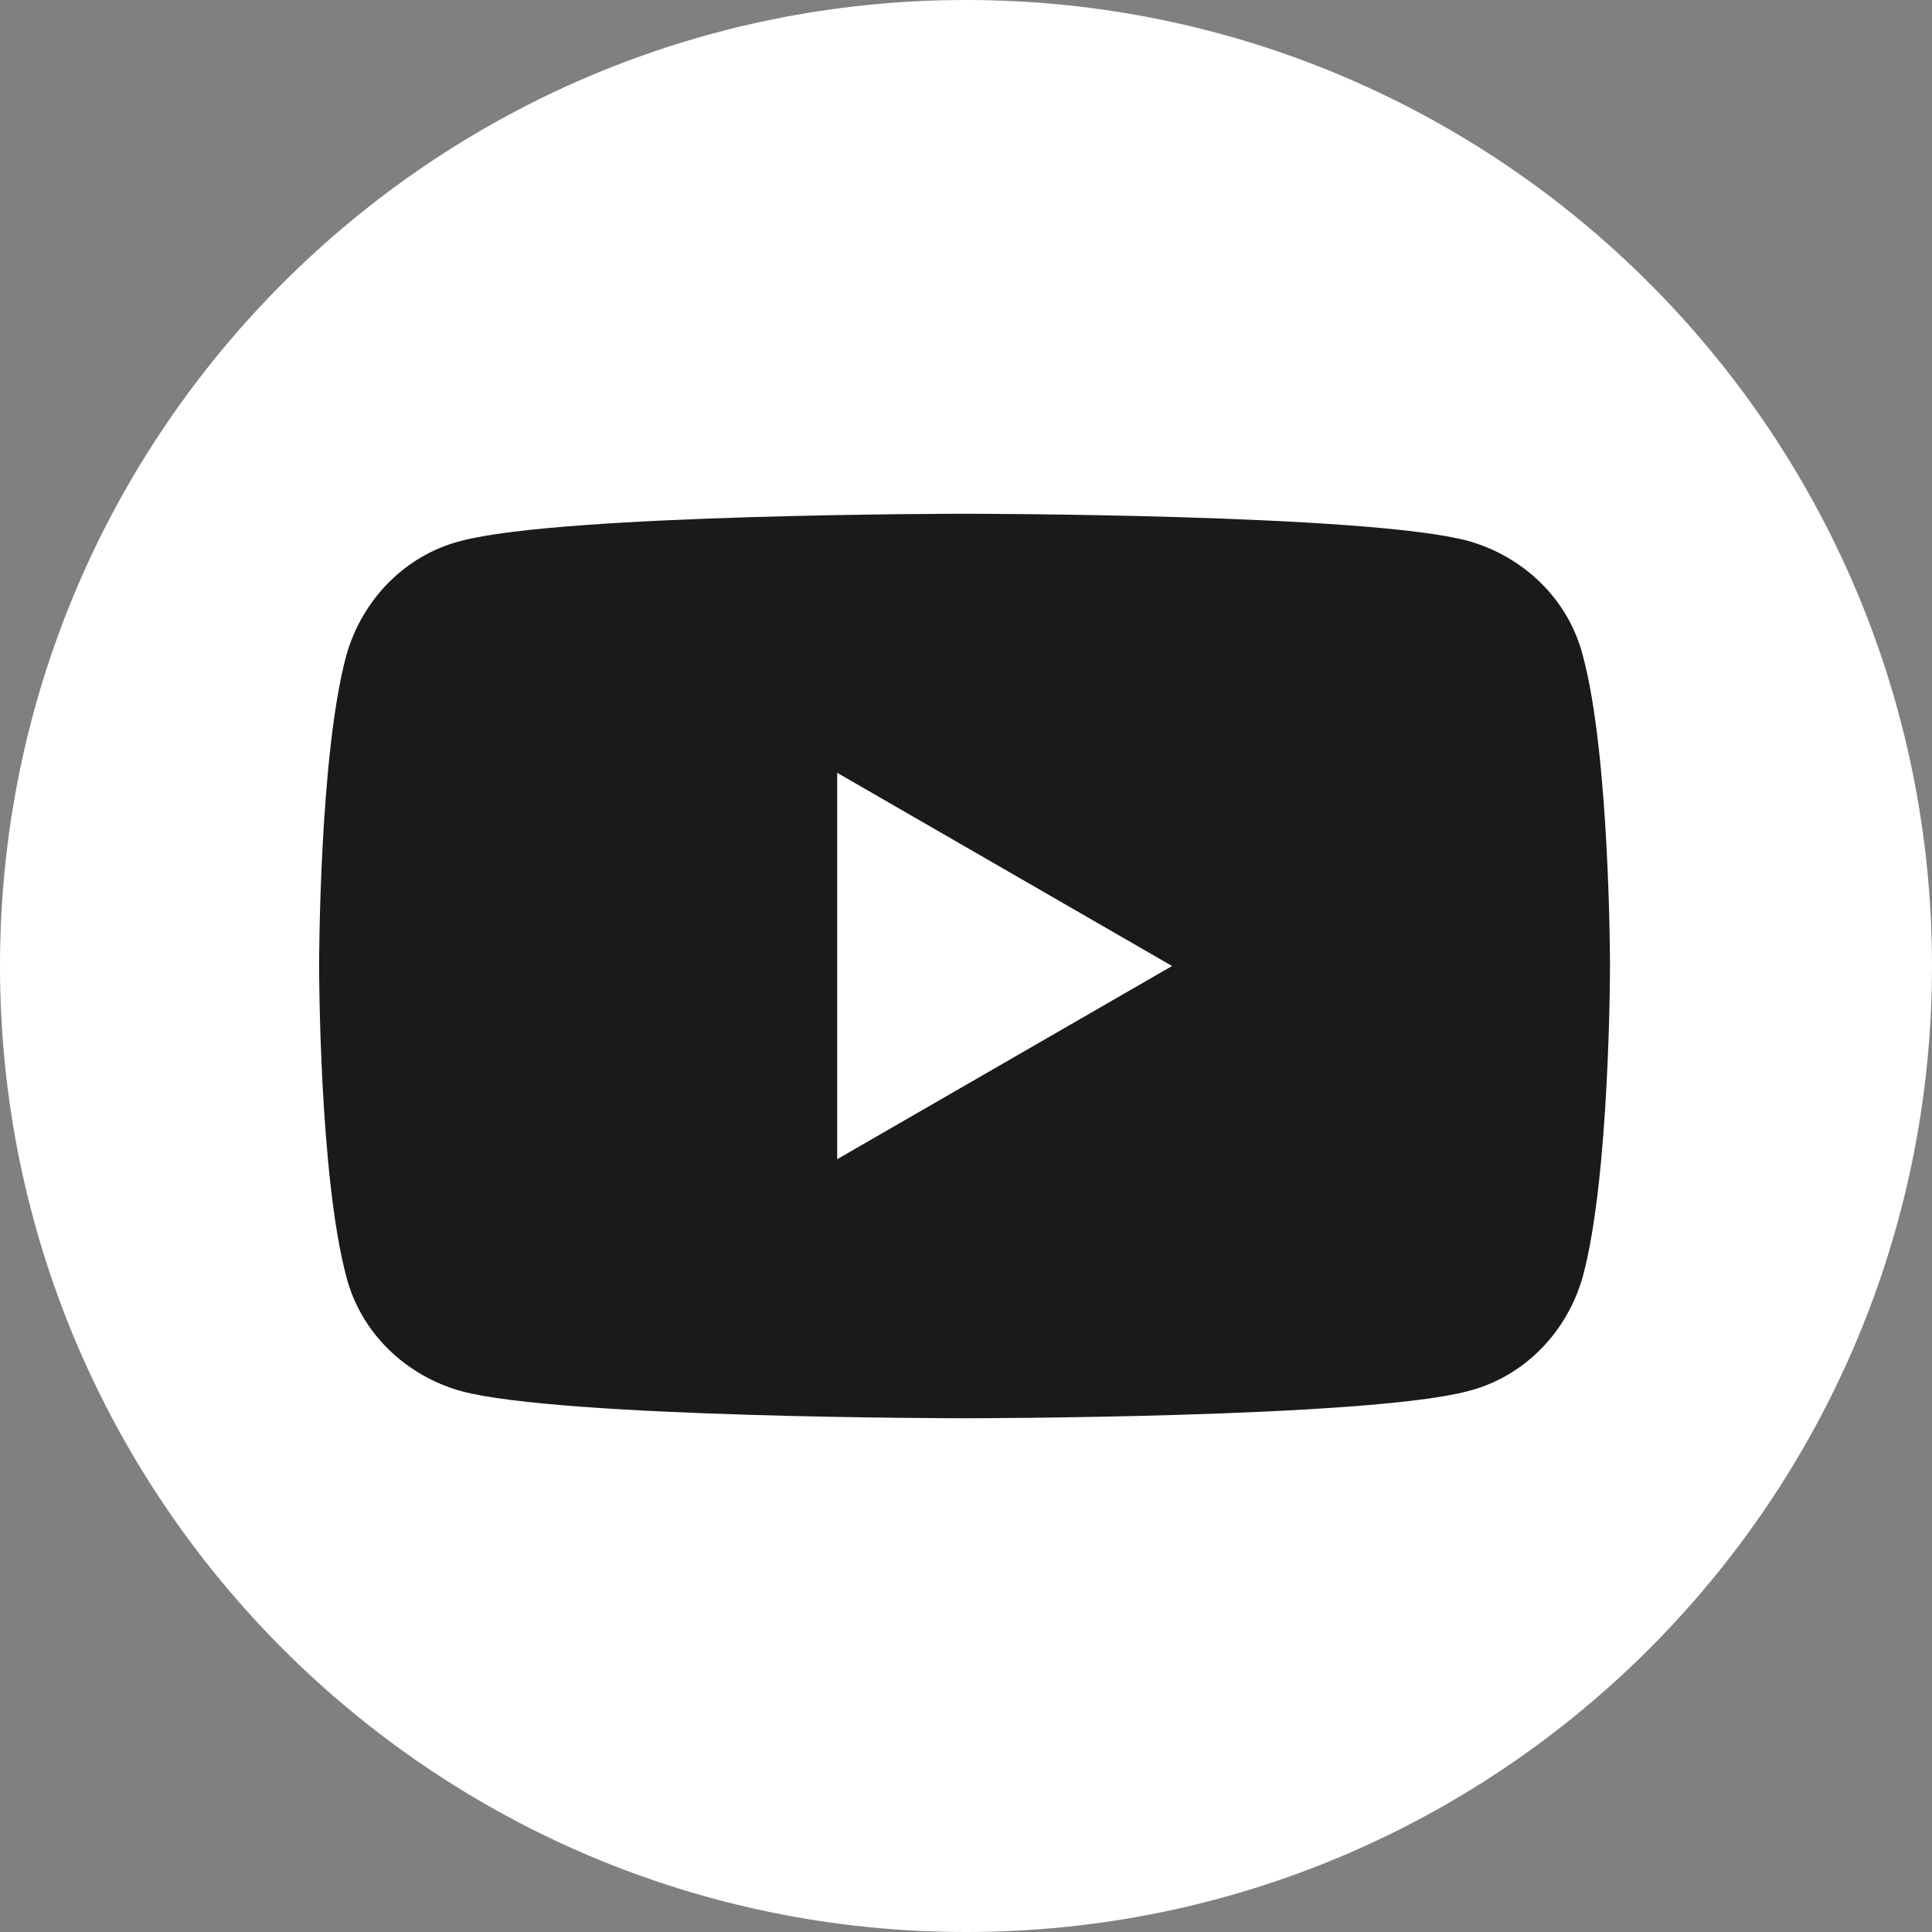
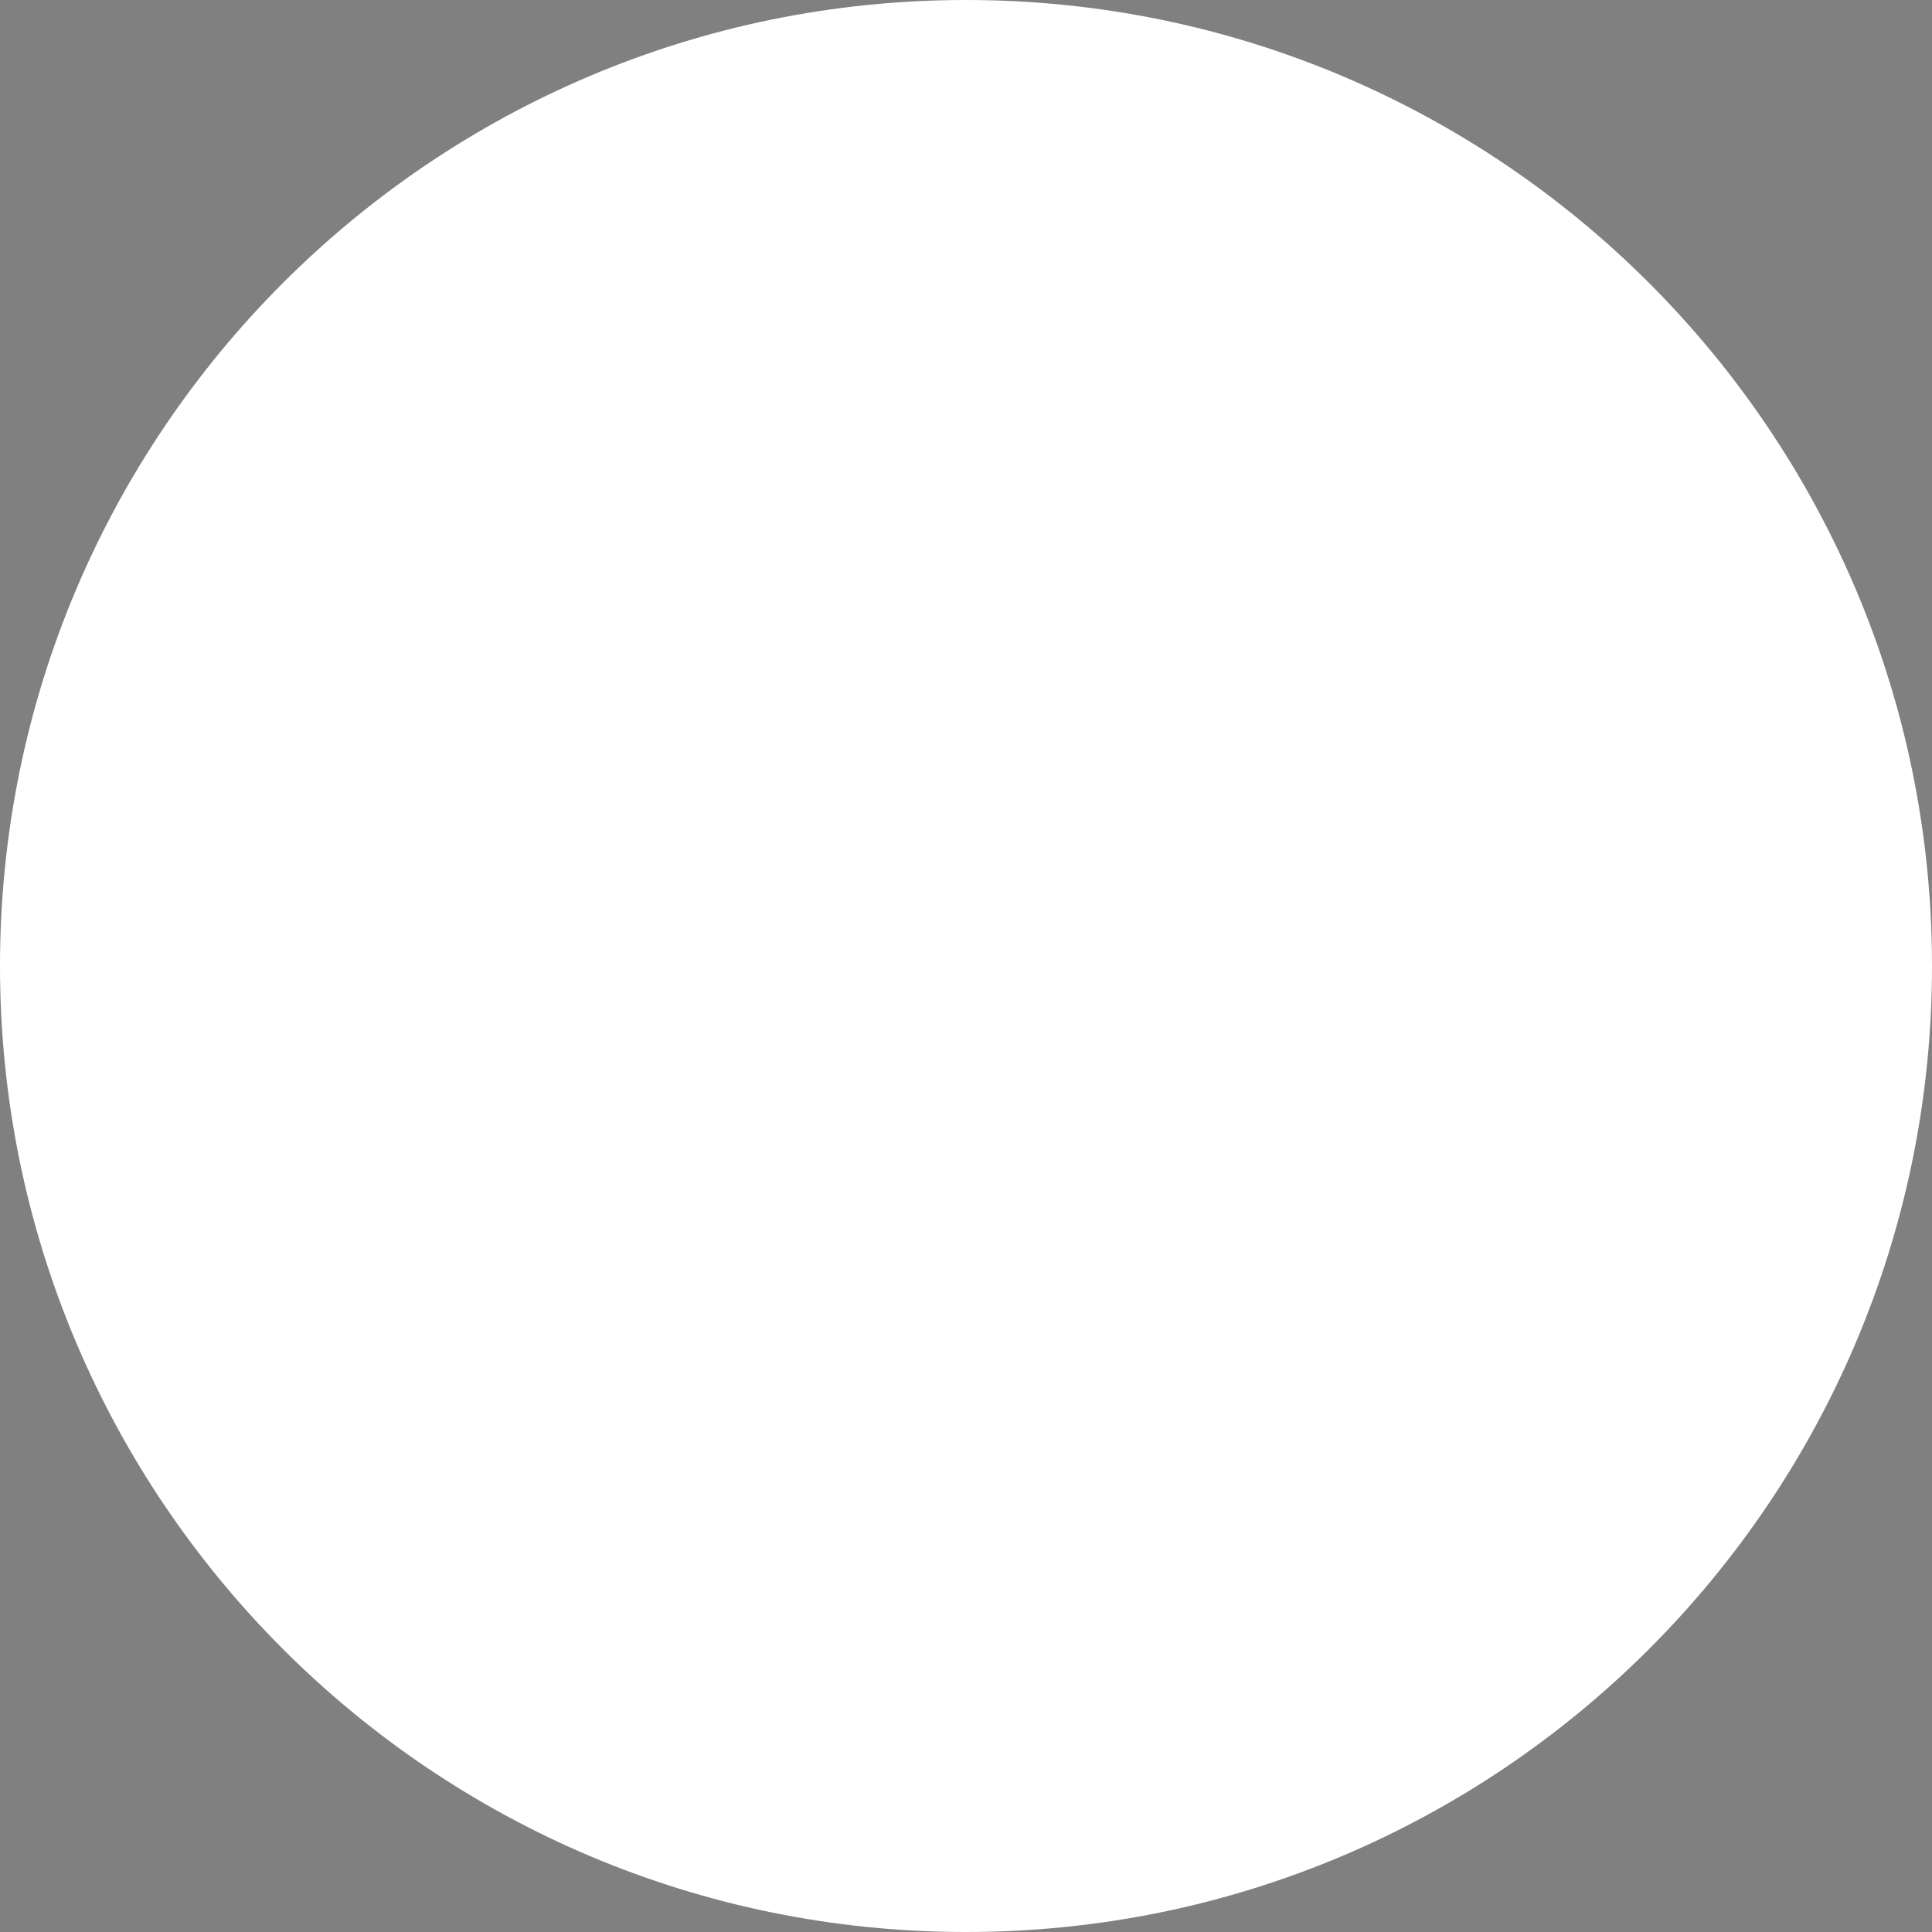
<svg xmlns="http://www.w3.org/2000/svg" width="24" height="24" viewBox="0 0 24 24" fill="none">
  <rect x="0" y="0" width="24" height="24" fill="#808080" stroke="none" />
  <path d="M12 24C18.627 24 24 18.627 24 12C24 5.373 18.627 0 12 0C5.373 0 0 5.373 0 12C0 18.627 5.373 24 12 24Z" fill="white" />
-   <path d="M19.662 8.142C19.484 7.449 18.933 6.916 18.24 6.72C16.995 6.382 11.982 6.382 11.982 6.382C11.982 6.382 6.987 6.382 5.724 6.72C5.031 6.898 4.498 7.449 4.302 8.142C3.964 9.387 3.964 12 3.964 12C3.964 12 3.964 14.596 4.302 15.858C4.48 16.551 5.031 17.084 5.724 17.28C6.969 17.618 11.982 17.618 11.982 17.618C11.982 17.618 16.978 17.618 18.24 17.28C18.933 17.102 19.467 16.551 19.662 15.858C20 14.613 20 12 20 12C20 12 20 9.387 19.662 8.142ZM10.4 14.4V9.6L14.56 12L10.4 14.4Z" fill="#1B1A1A" />
</svg>